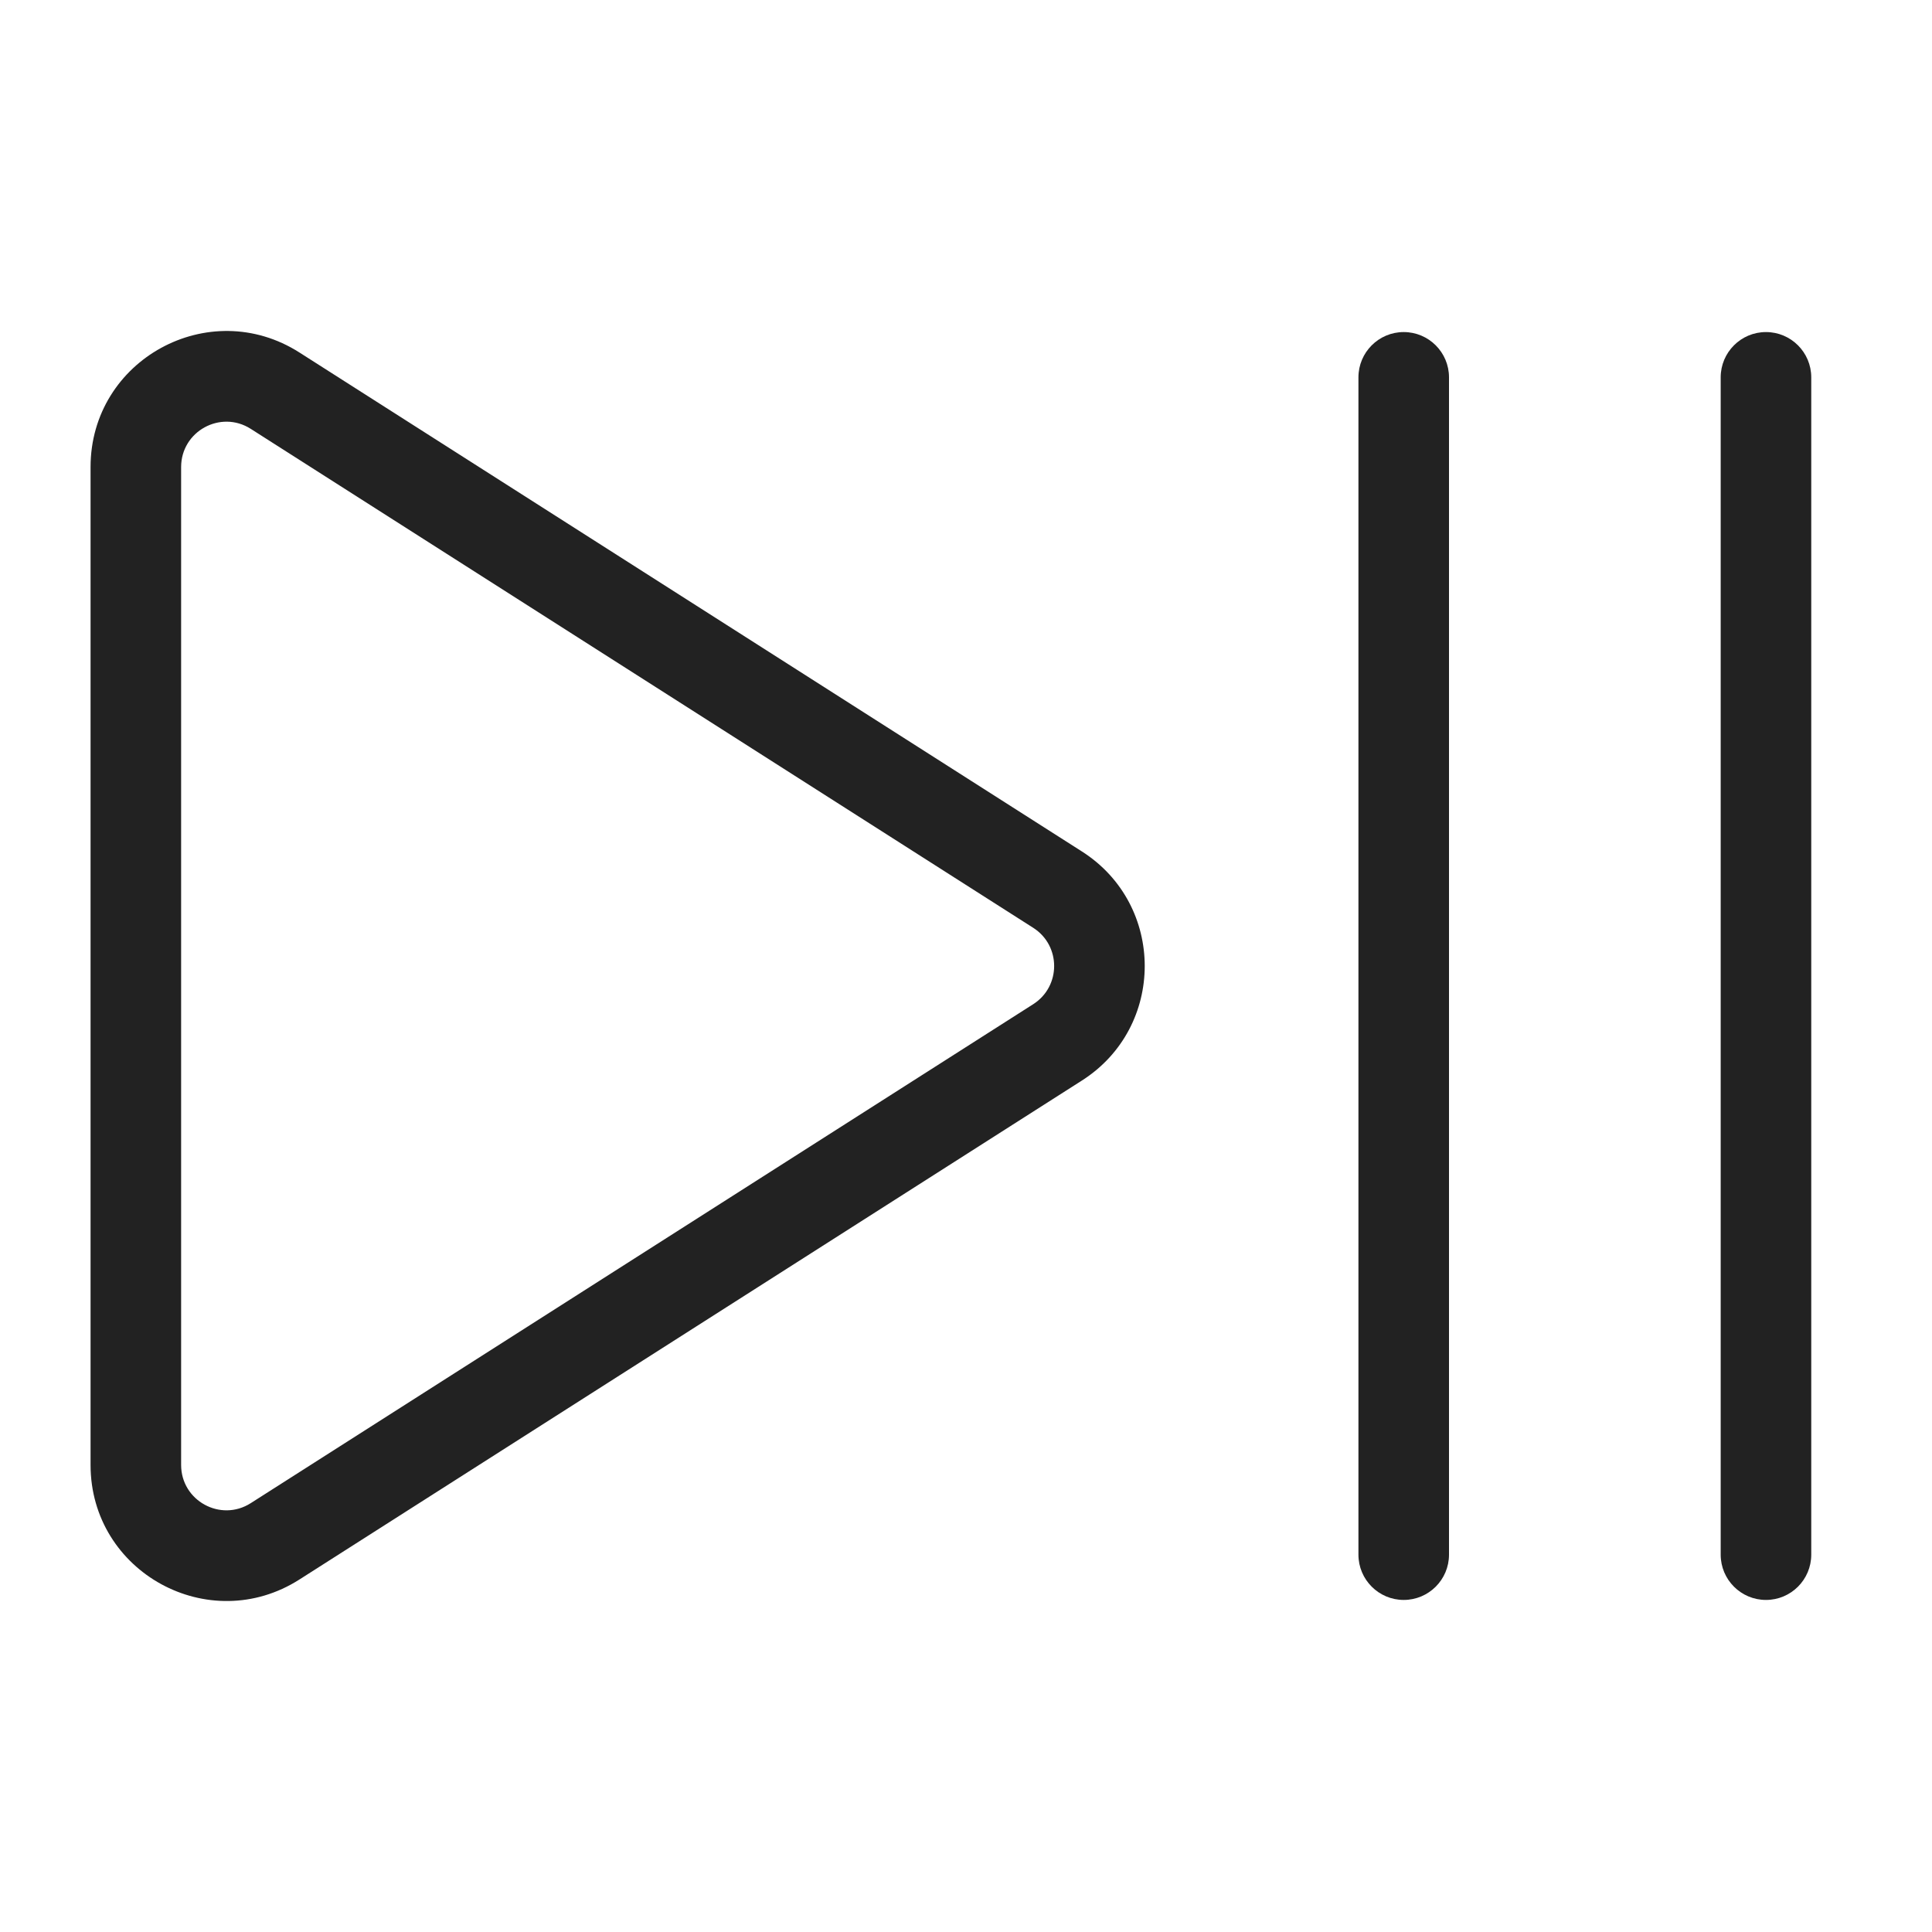
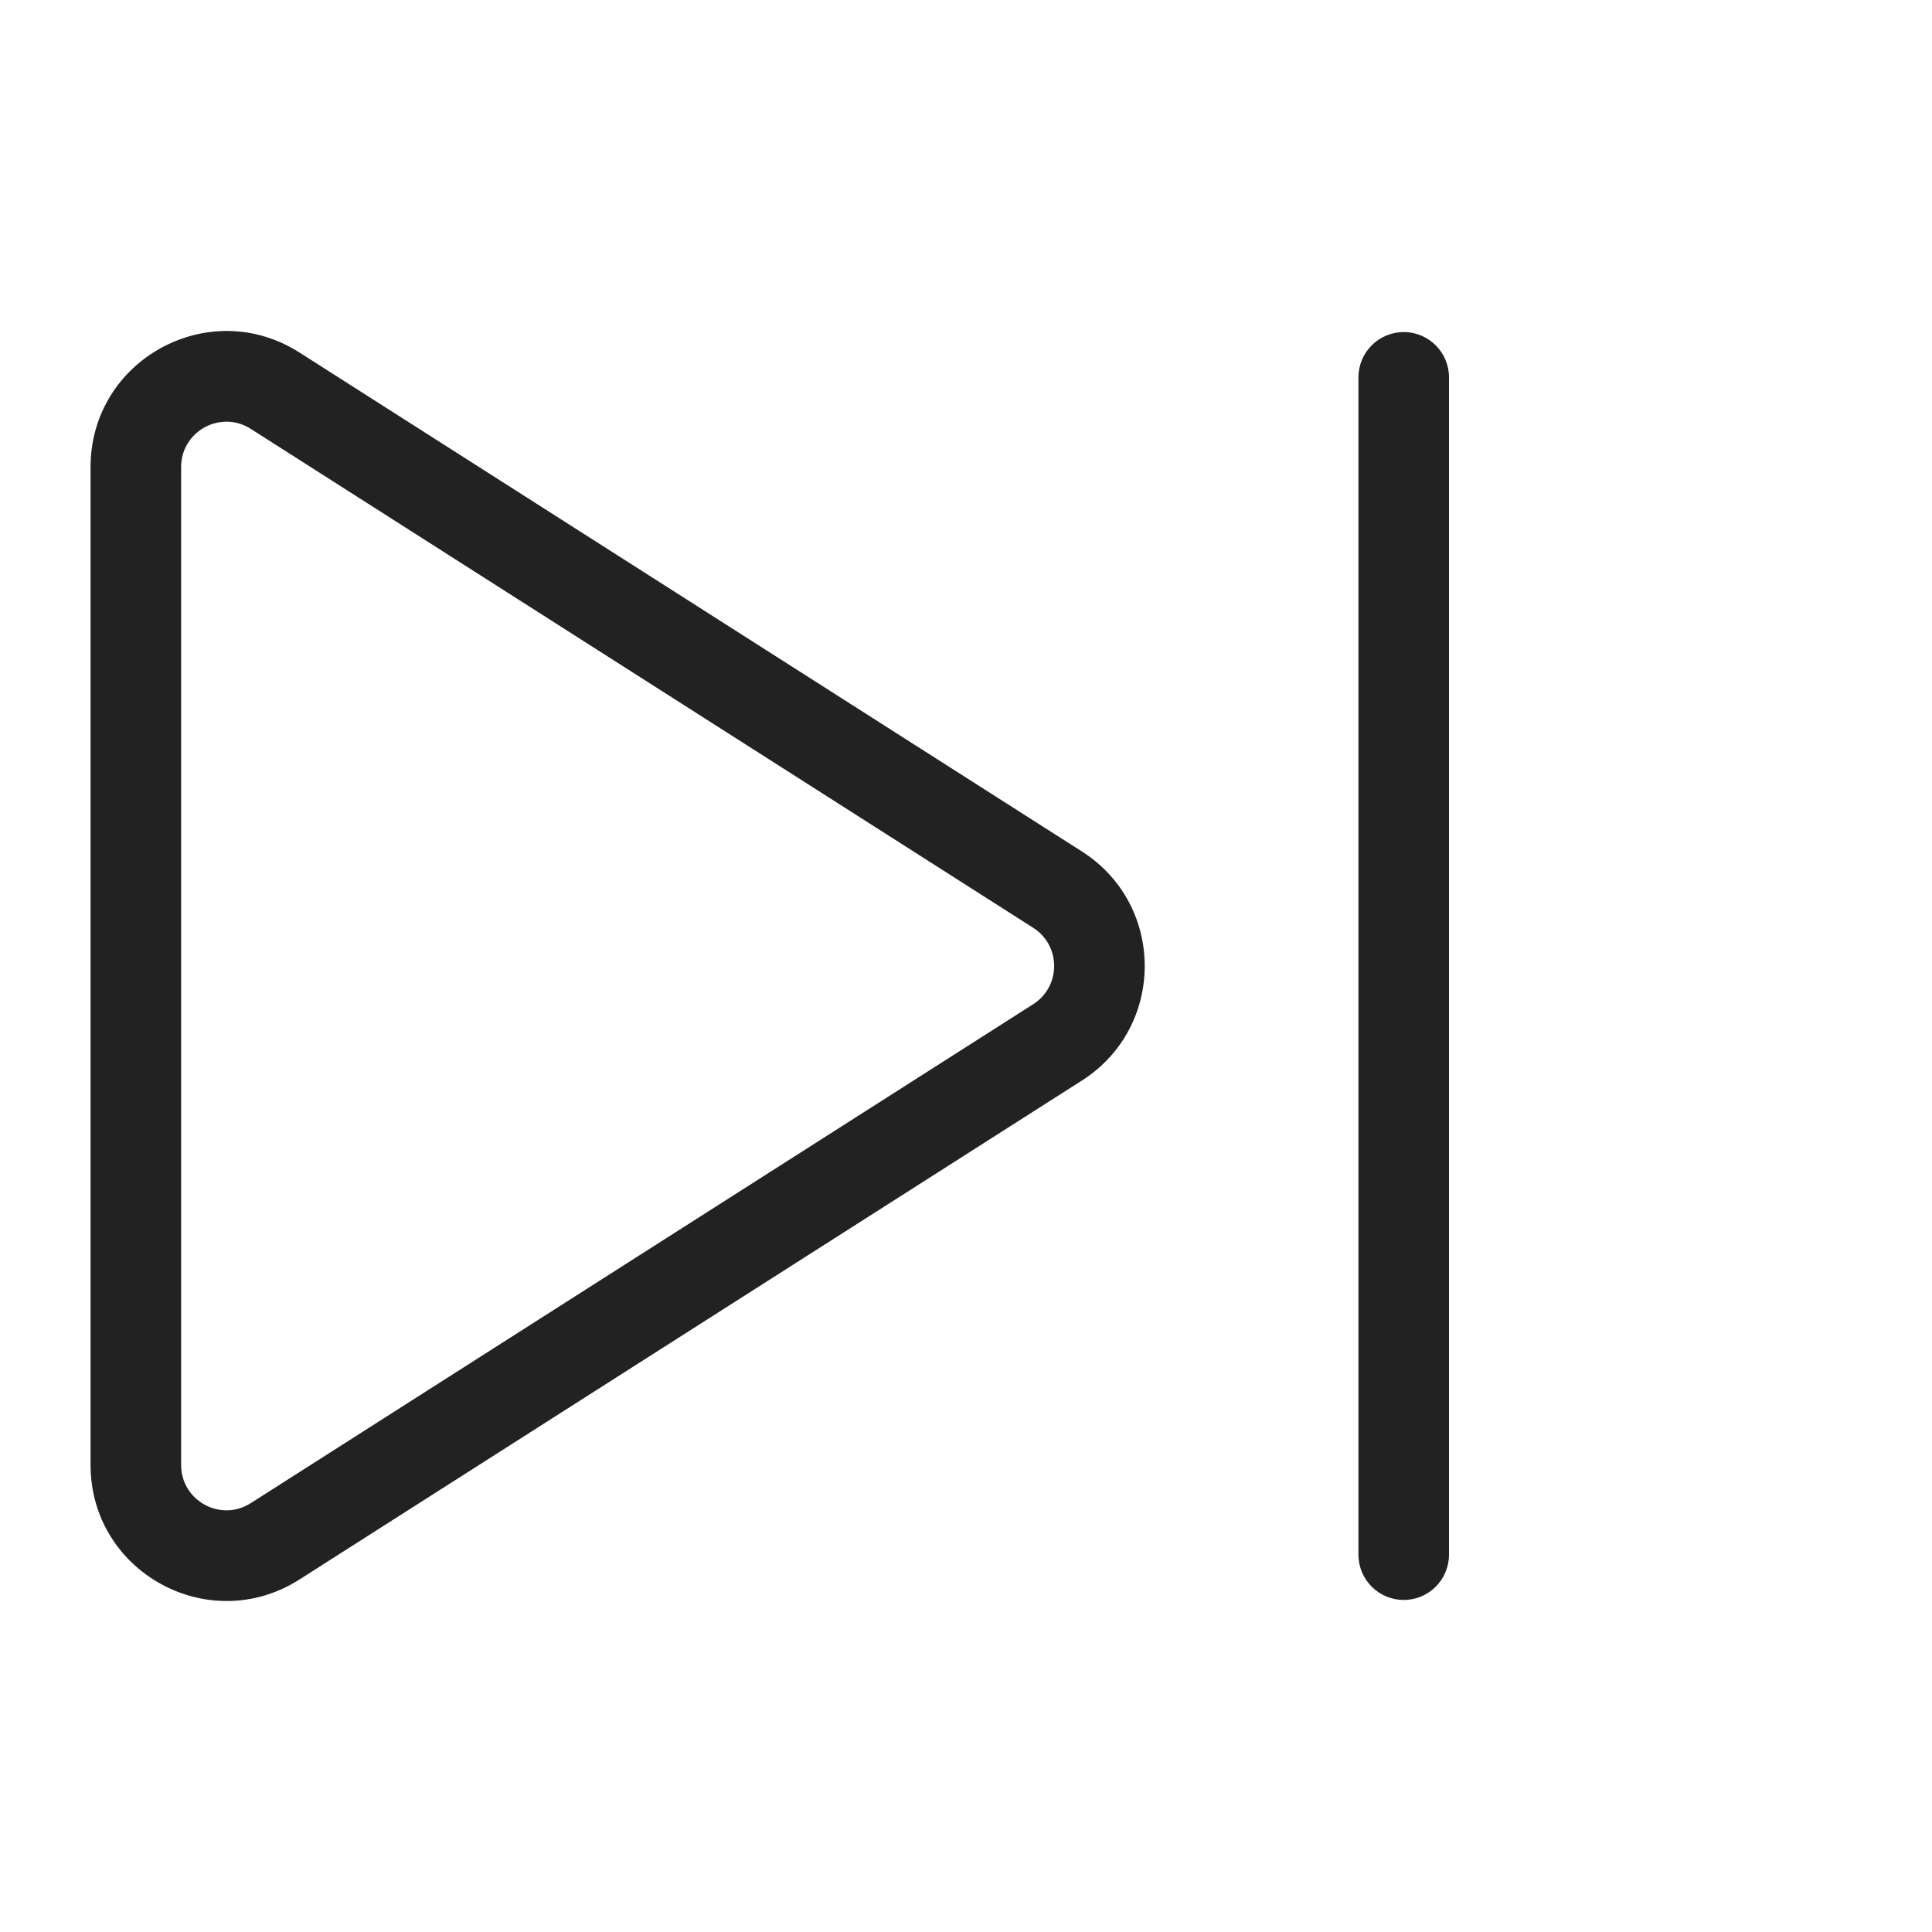
<svg xmlns="http://www.w3.org/2000/svg" width="64" height="64" viewBox="0 0 64 64" fill="none">
-   <path fill-rule="evenodd" clip-rule="evenodd" d="M3 15.471C3 11.918 6.924 9.767 9.919 11.677L35.84 28.206C38.614 29.975 38.614 34.025 35.84 35.794L9.919 52.323C6.924 54.233 3 52.082 3 48.529V15.471ZM8.306 14.206C7.308 13.57 6 14.287 6 15.471V48.529C6 49.713 7.308 50.431 8.306 49.794L34.227 33.265C35.151 32.675 35.151 31.325 34.227 30.735L8.306 14.206Z" fill="#222222" />
+   <path fill-rule="evenodd" clip-rule="evenodd" d="M3 15.471C3 11.918 6.924 9.767 9.919 11.677L35.84 28.206C38.614 29.975 38.614 34.025 35.84 35.794L9.919 52.323C6.924 54.233 3 52.082 3 48.529ZM8.306 14.206C7.308 13.57 6 14.287 6 15.471V48.529C6 49.713 7.308 50.431 8.306 49.794L34.227 33.265C35.151 32.675 35.151 31.325 34.227 30.735L8.306 14.206Z" fill="#222222" />
  <path d="M46.5 11C47.328 11 48 11.672 48 12.5V51.5C48 52.328 47.328 53 46.5 53C45.672 53 45 52.328 45 51.5V12.5C45 11.672 45.672 11 46.5 11Z" fill="#222222" />
-   <path d="M60 12.5C60 11.672 59.328 11 58.5 11C57.672 11 57 11.672 57 12.5V51.5C57 52.328 57.672 53 58.5 53C59.328 53 60 52.328 60 51.5V12.5Z" fill="#222222" />
</svg>